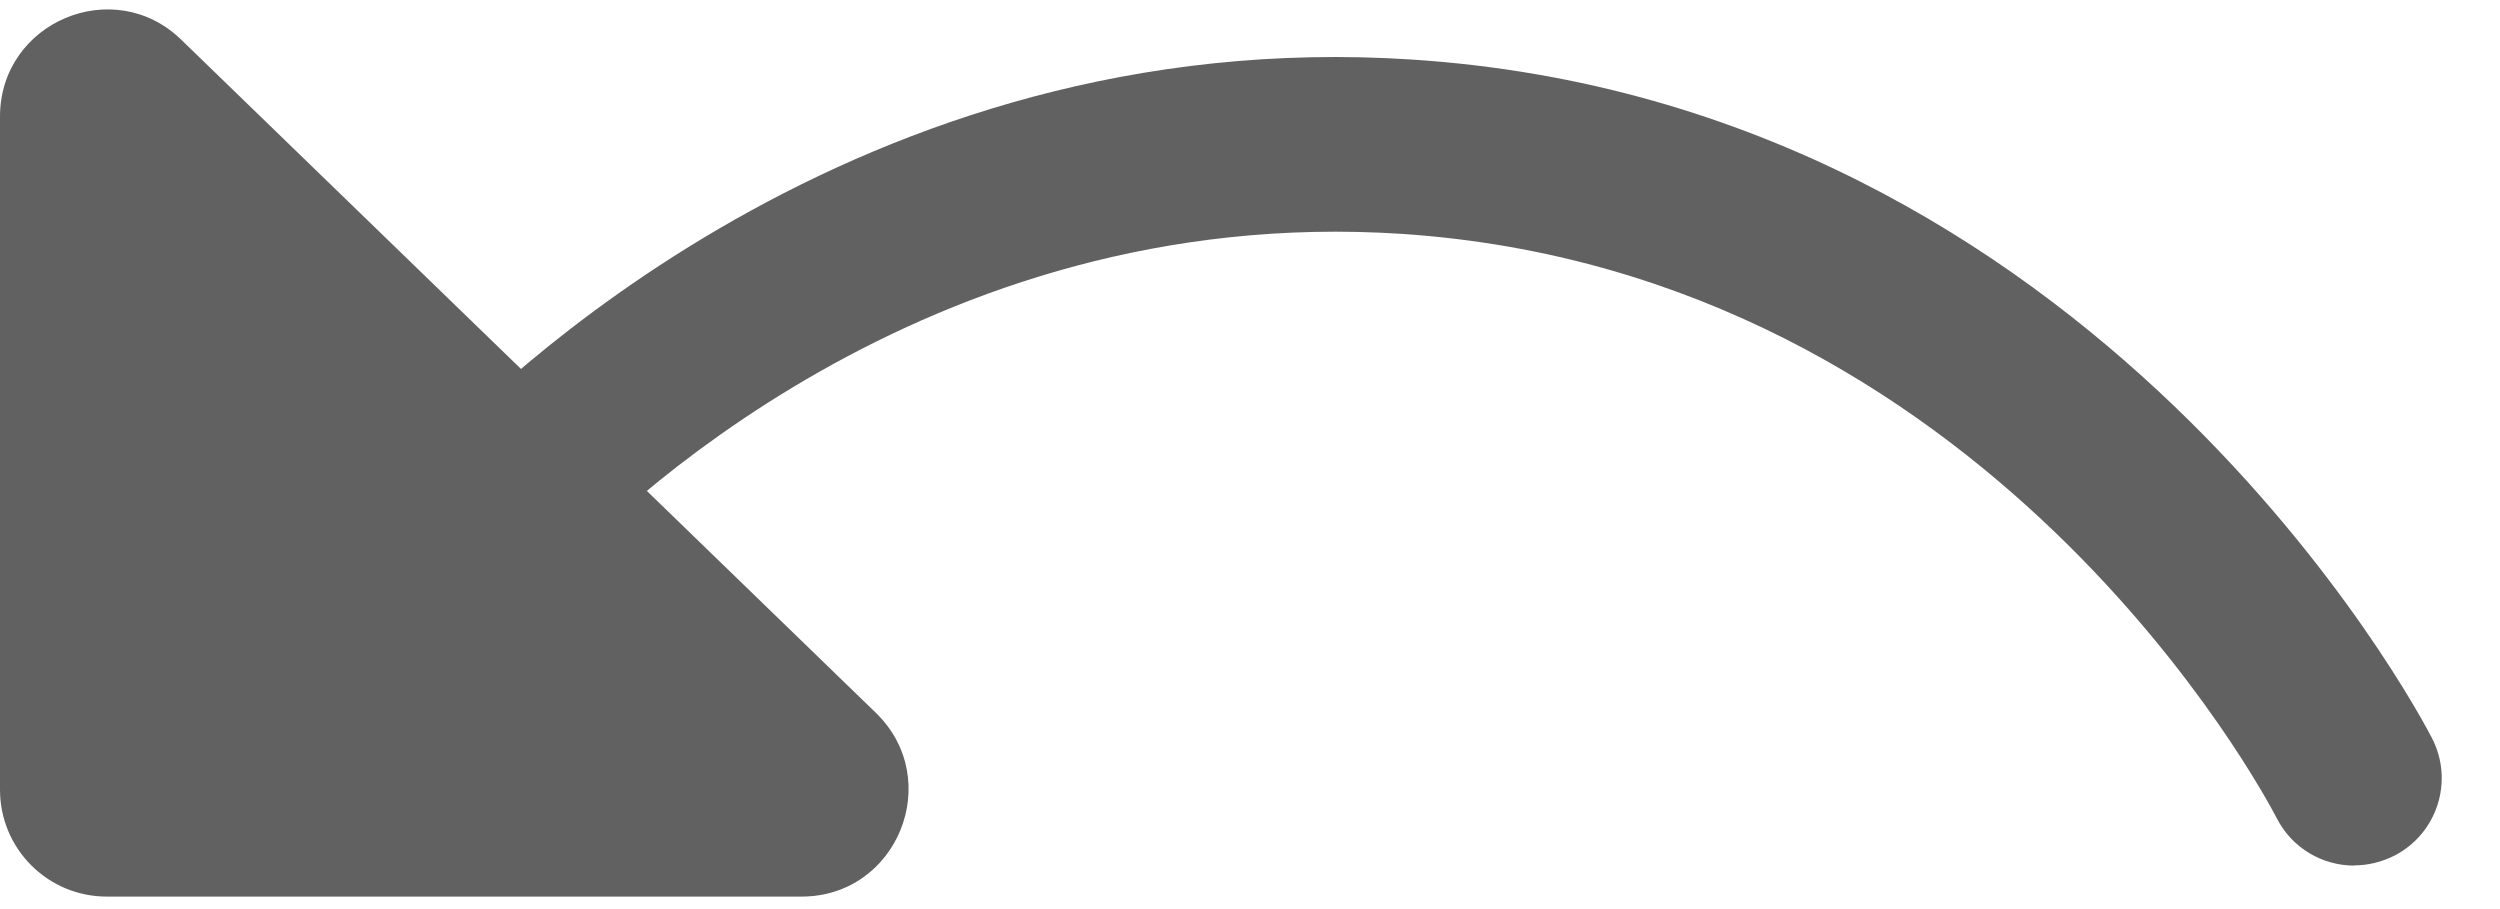
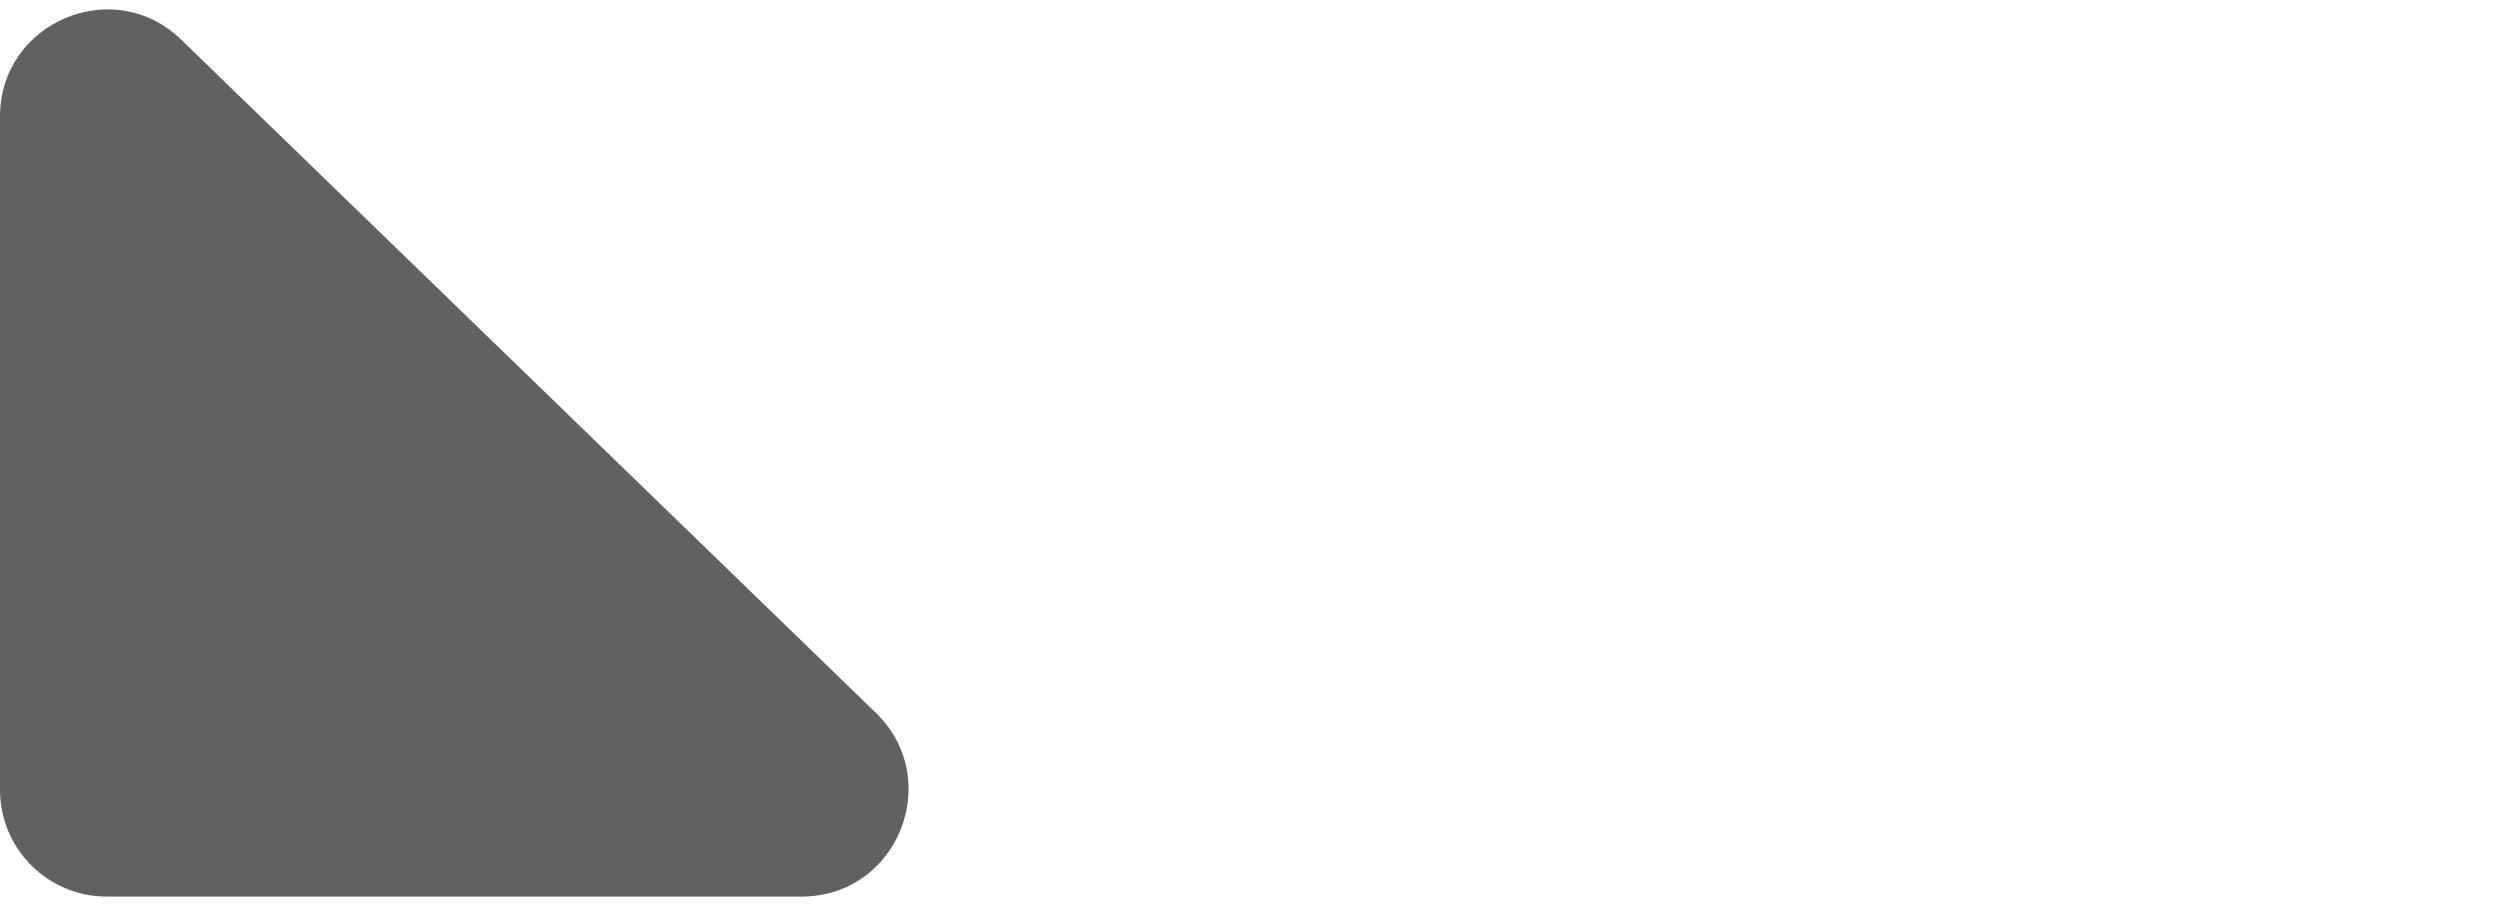
<svg xmlns="http://www.w3.org/2000/svg" width="33" height="12" viewBox="0 0 33 12" fill="none">
  <g id="Group" opacity="0.7">
    <path id="Vector" d="M10.58 11.835H1.41C0.629 11.835 0 11.203 0 10.425V1.539C0 0.293 1.499 -0.343 2.392 0.524L11.562 9.41C12.471 10.293 11.848 11.835 10.58 11.835Z" fill="#1E1E1E" />
-     <path id="Vector_2" d="M31.077 11.426C30.659 11.426 30.257 11.199 30.053 10.8C29.901 10.507 26.254 3.601 18.501 3.087C12.207 2.675 8.043 6.827 7.272 7.667C6.84 8.135 6.112 8.168 5.641 7.736C5.173 7.305 5.143 6.576 5.575 6.105C6.471 5.133 11.318 0.3 18.652 0.787C27.69 1.384 31.927 9.403 32.102 9.743C32.395 10.309 32.171 11.005 31.605 11.295C31.436 11.38 31.255 11.423 31.077 11.423V11.426Z" fill="#1E1E1E" />
  </g>
</svg>